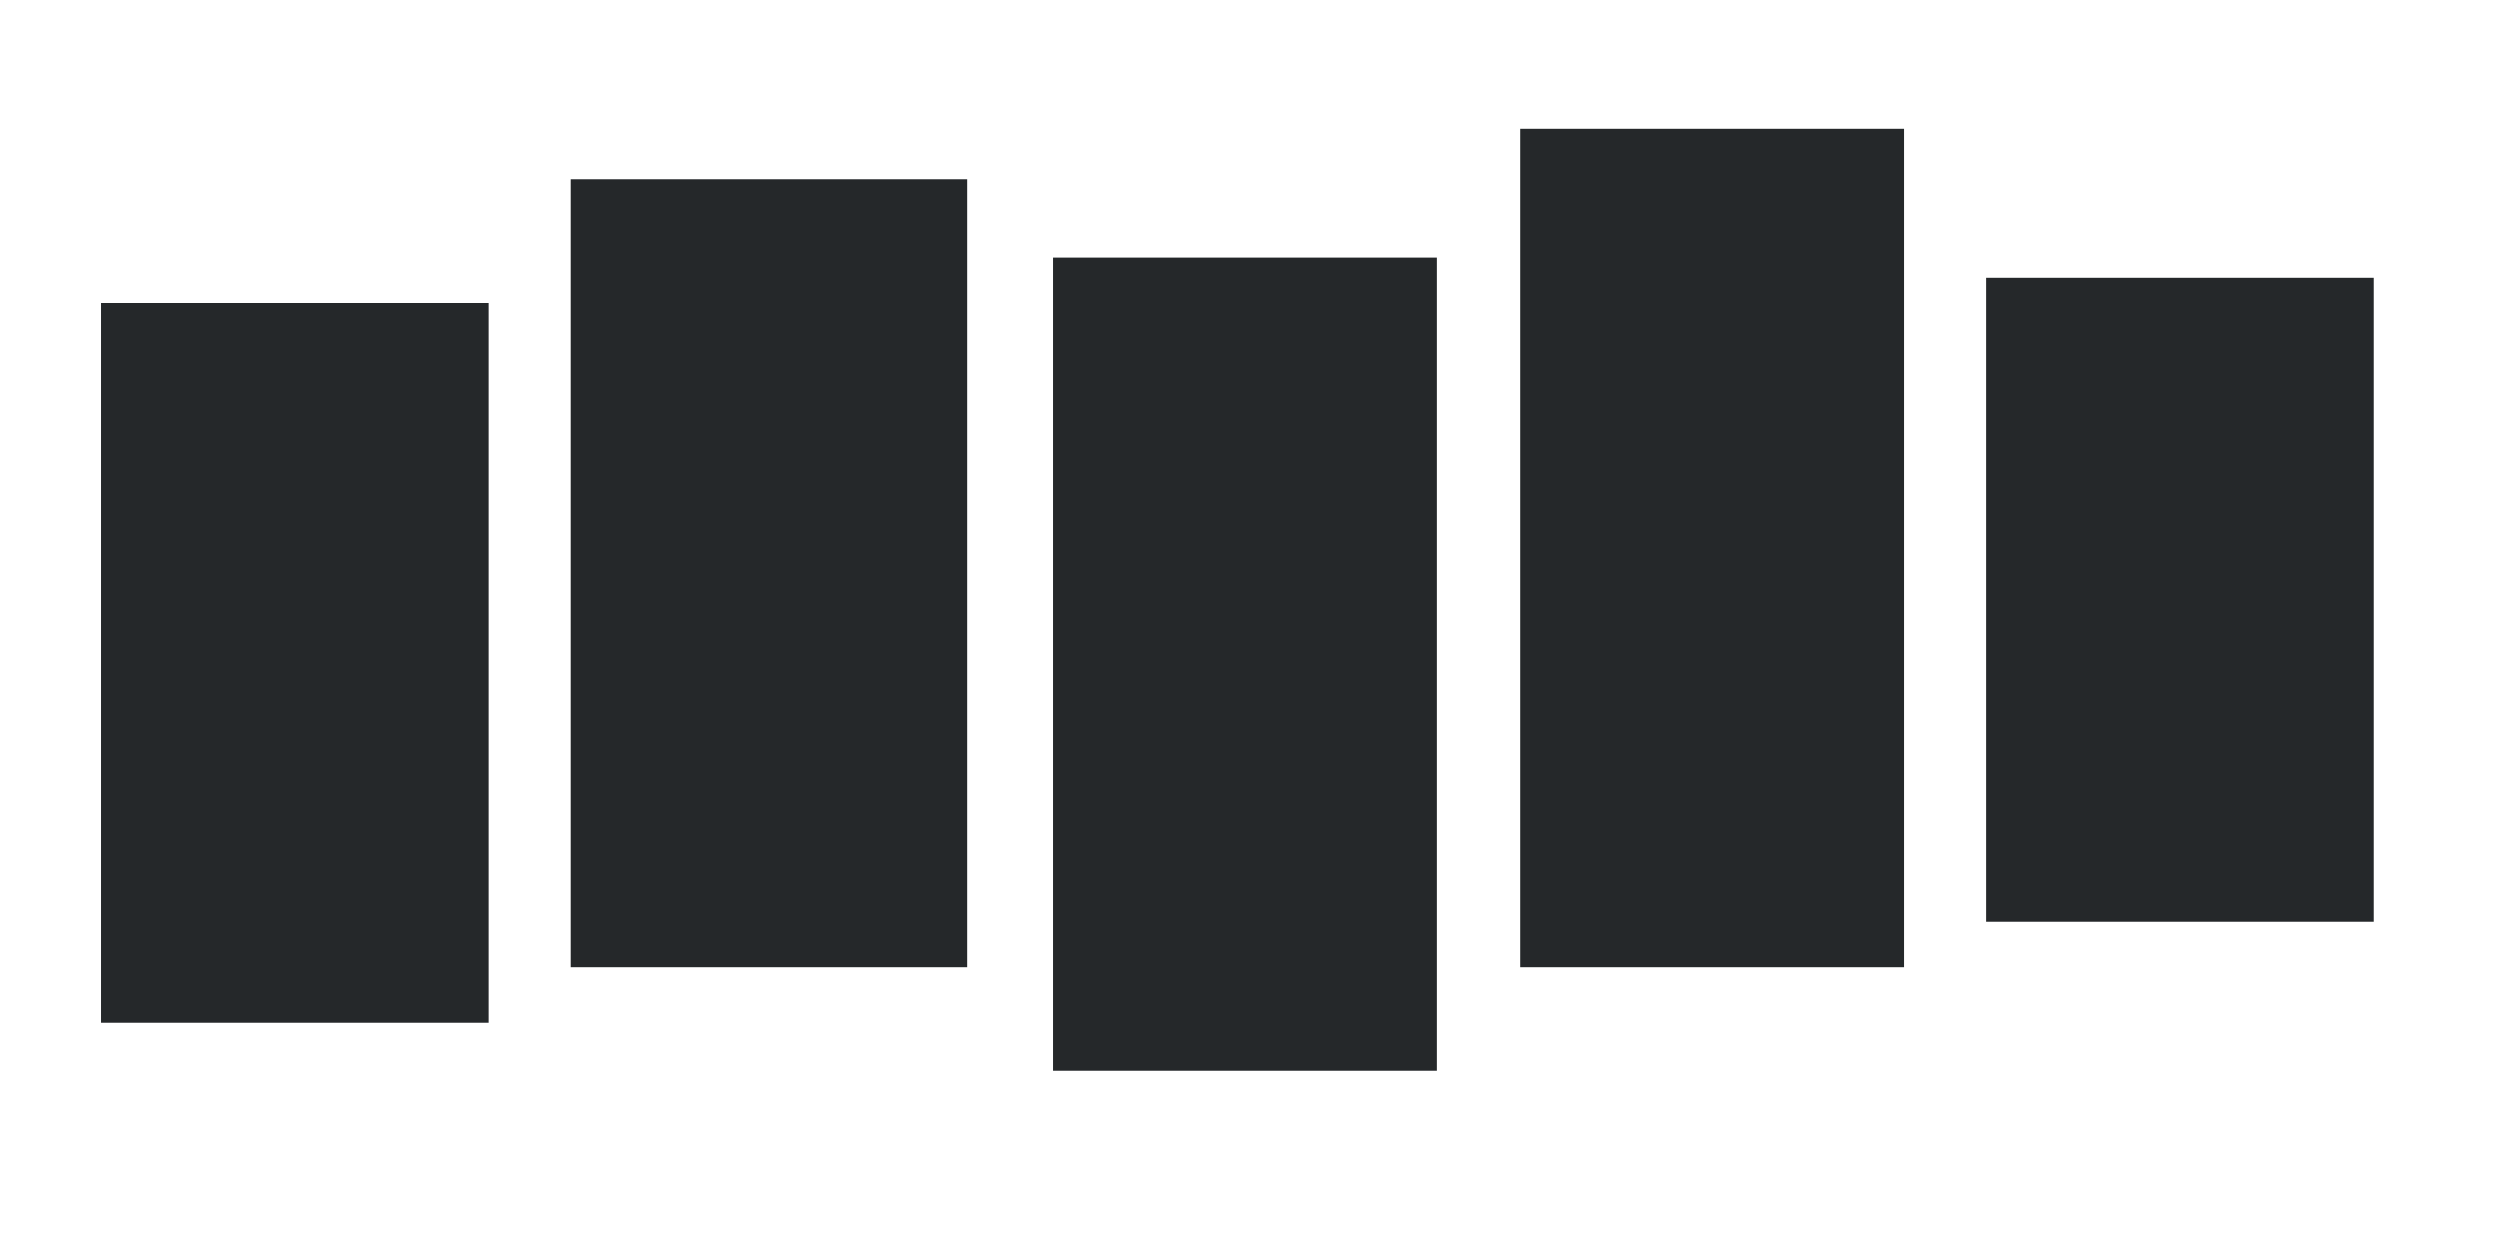
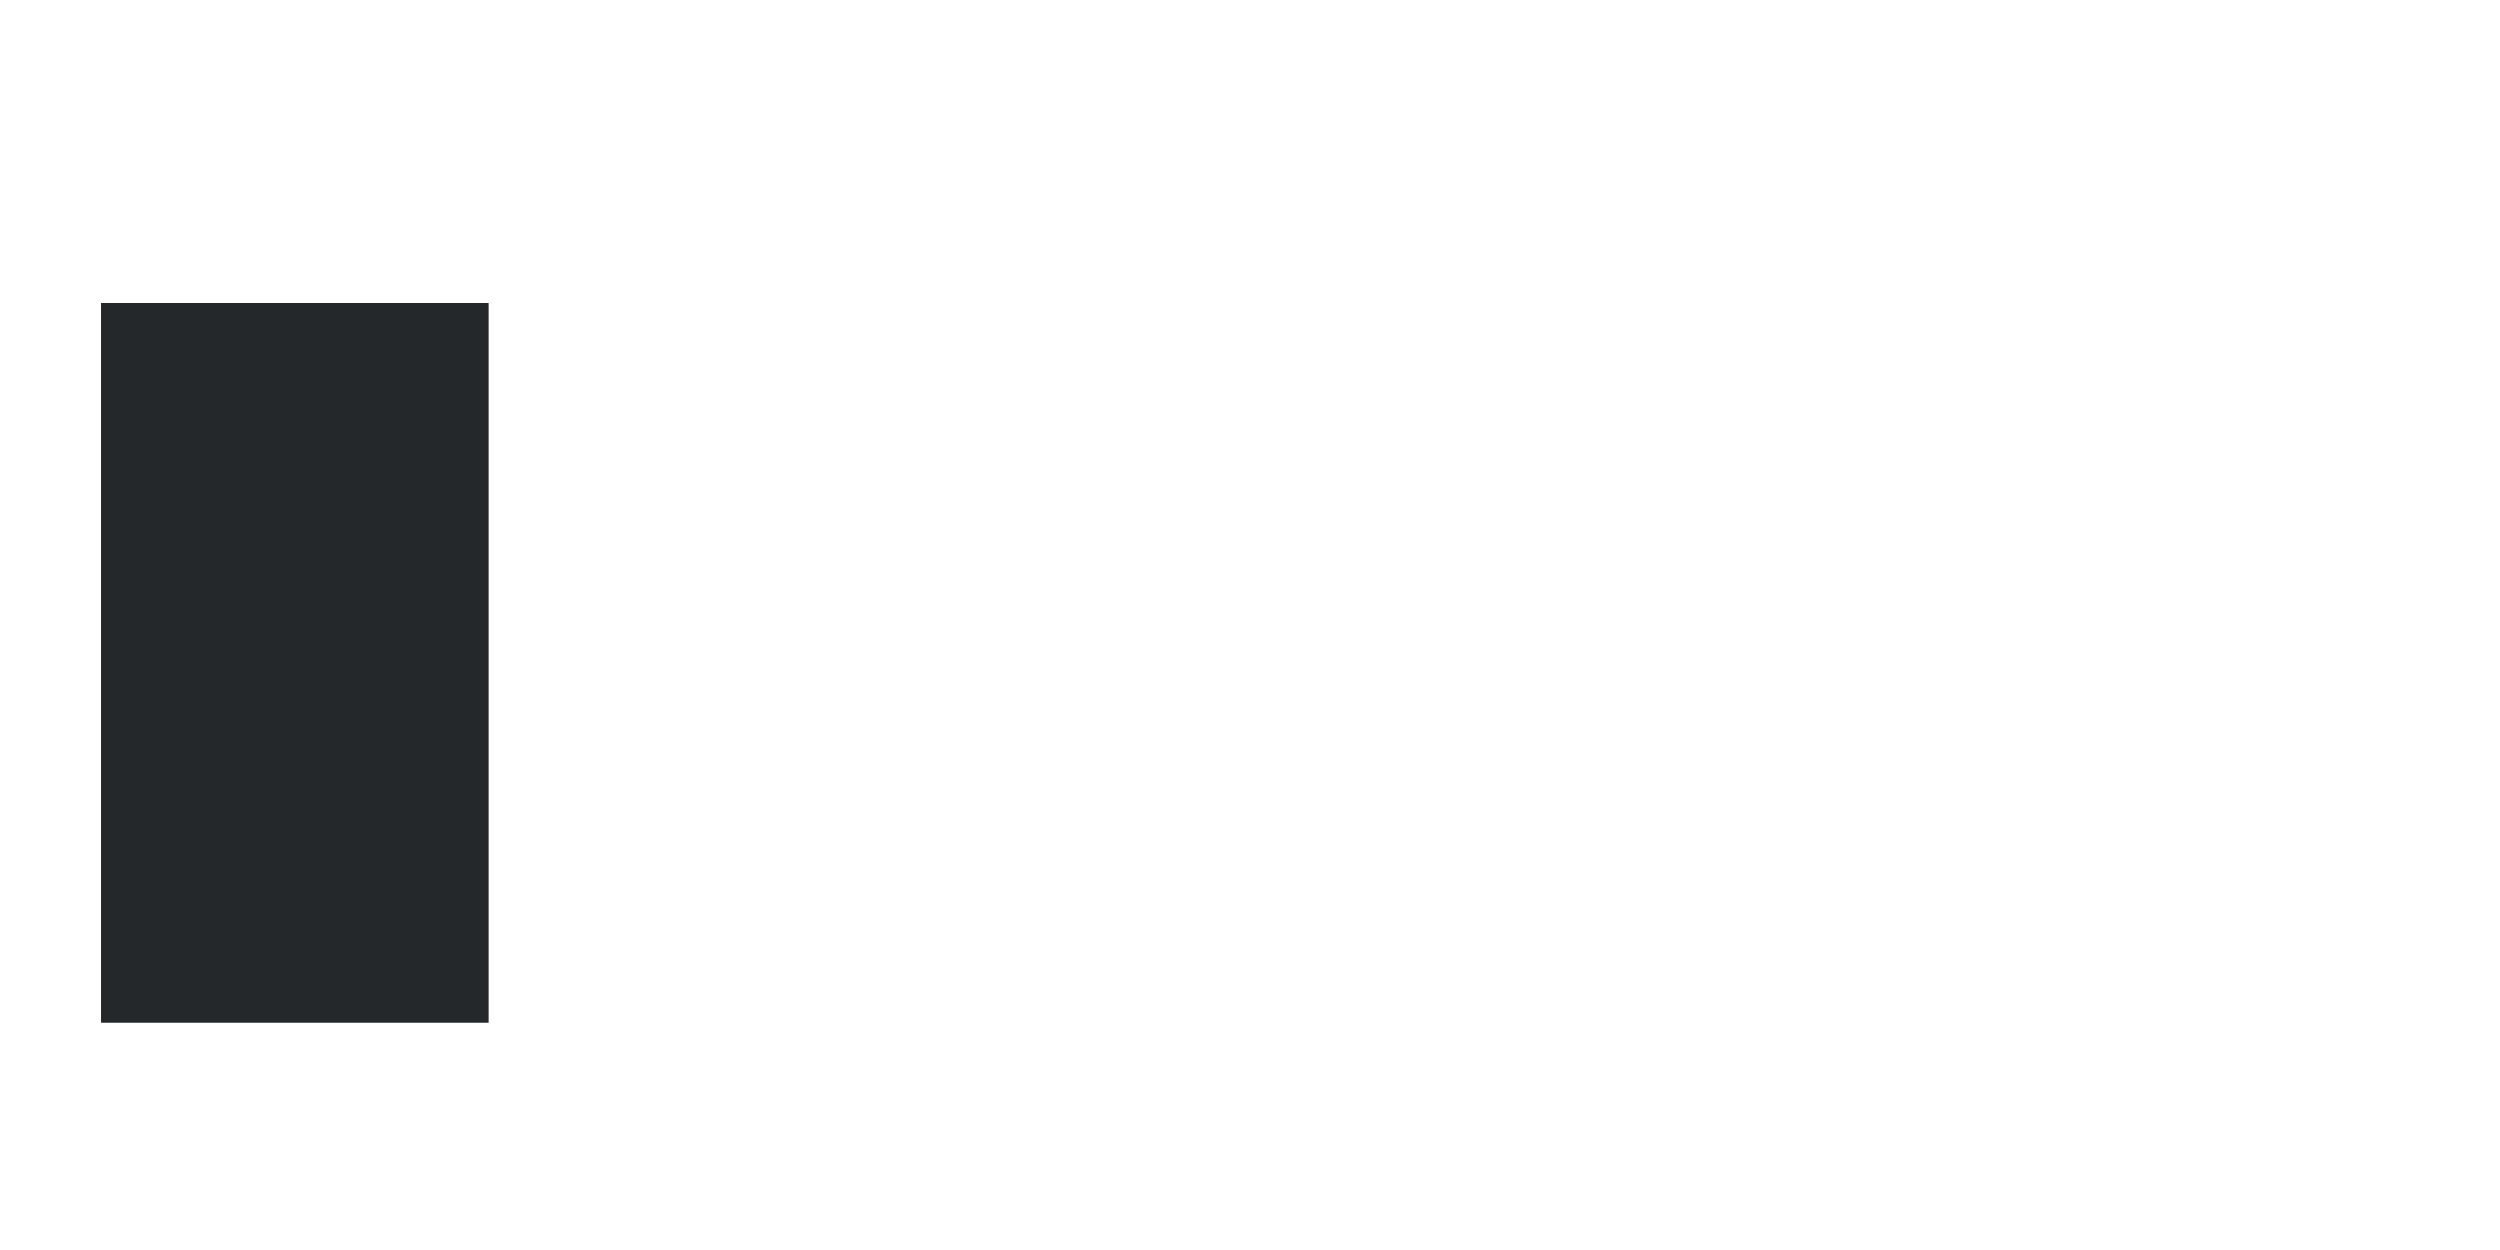
<svg xmlns="http://www.w3.org/2000/svg" version="1.1" id="Layer_1" x="0px" y="0px" viewBox="0 0 198 99" style="enable-background:new 0 0 198 99;" xml:space="preserve">
  <style type="text/css">
	.st0{fill:#25282A;}
</style>
  <g>
-     <path class="st0" d="M120.4,10.2c0,22.4,0,44.5,0,66.4c10.4,0,20.5,0,30.4,0c0-22.3,0-44.2,0-66.4   C140.5,10.2,130.6,10.2,120.4,10.2z M45.2,76.6c10.8,0,21.2,0,31.4,0c0-21.1,0-41.8,0-62.4c-10.7,0-20.9,0-31.4,0   C45.2,35.1,45.2,55.7,45.2,76.6z M113.8,20.4c-10.5,0-20.5,0-30.4,0c0,21.7,0,43.1,0,64.4c10.3,0,20.3,0,30.4,0   C113.8,63.2,113.8,42,113.8,20.4z" />
    <path class="st0" d="M8,24c10.1,0,20.2,0,30.7,0c0,19,0,37.7,0,57C28.5,81,18.2,81,8,81C8,62,8,43,8,24z" />
-     <path class="st0" d="M188,73c-10.1,0-20.2,0-30.7,0c0-17,0-33.7,0-51c10.2,0,20.4,0,30.7,0C188,39,188,56,188,73z" />
  </g>
</svg>